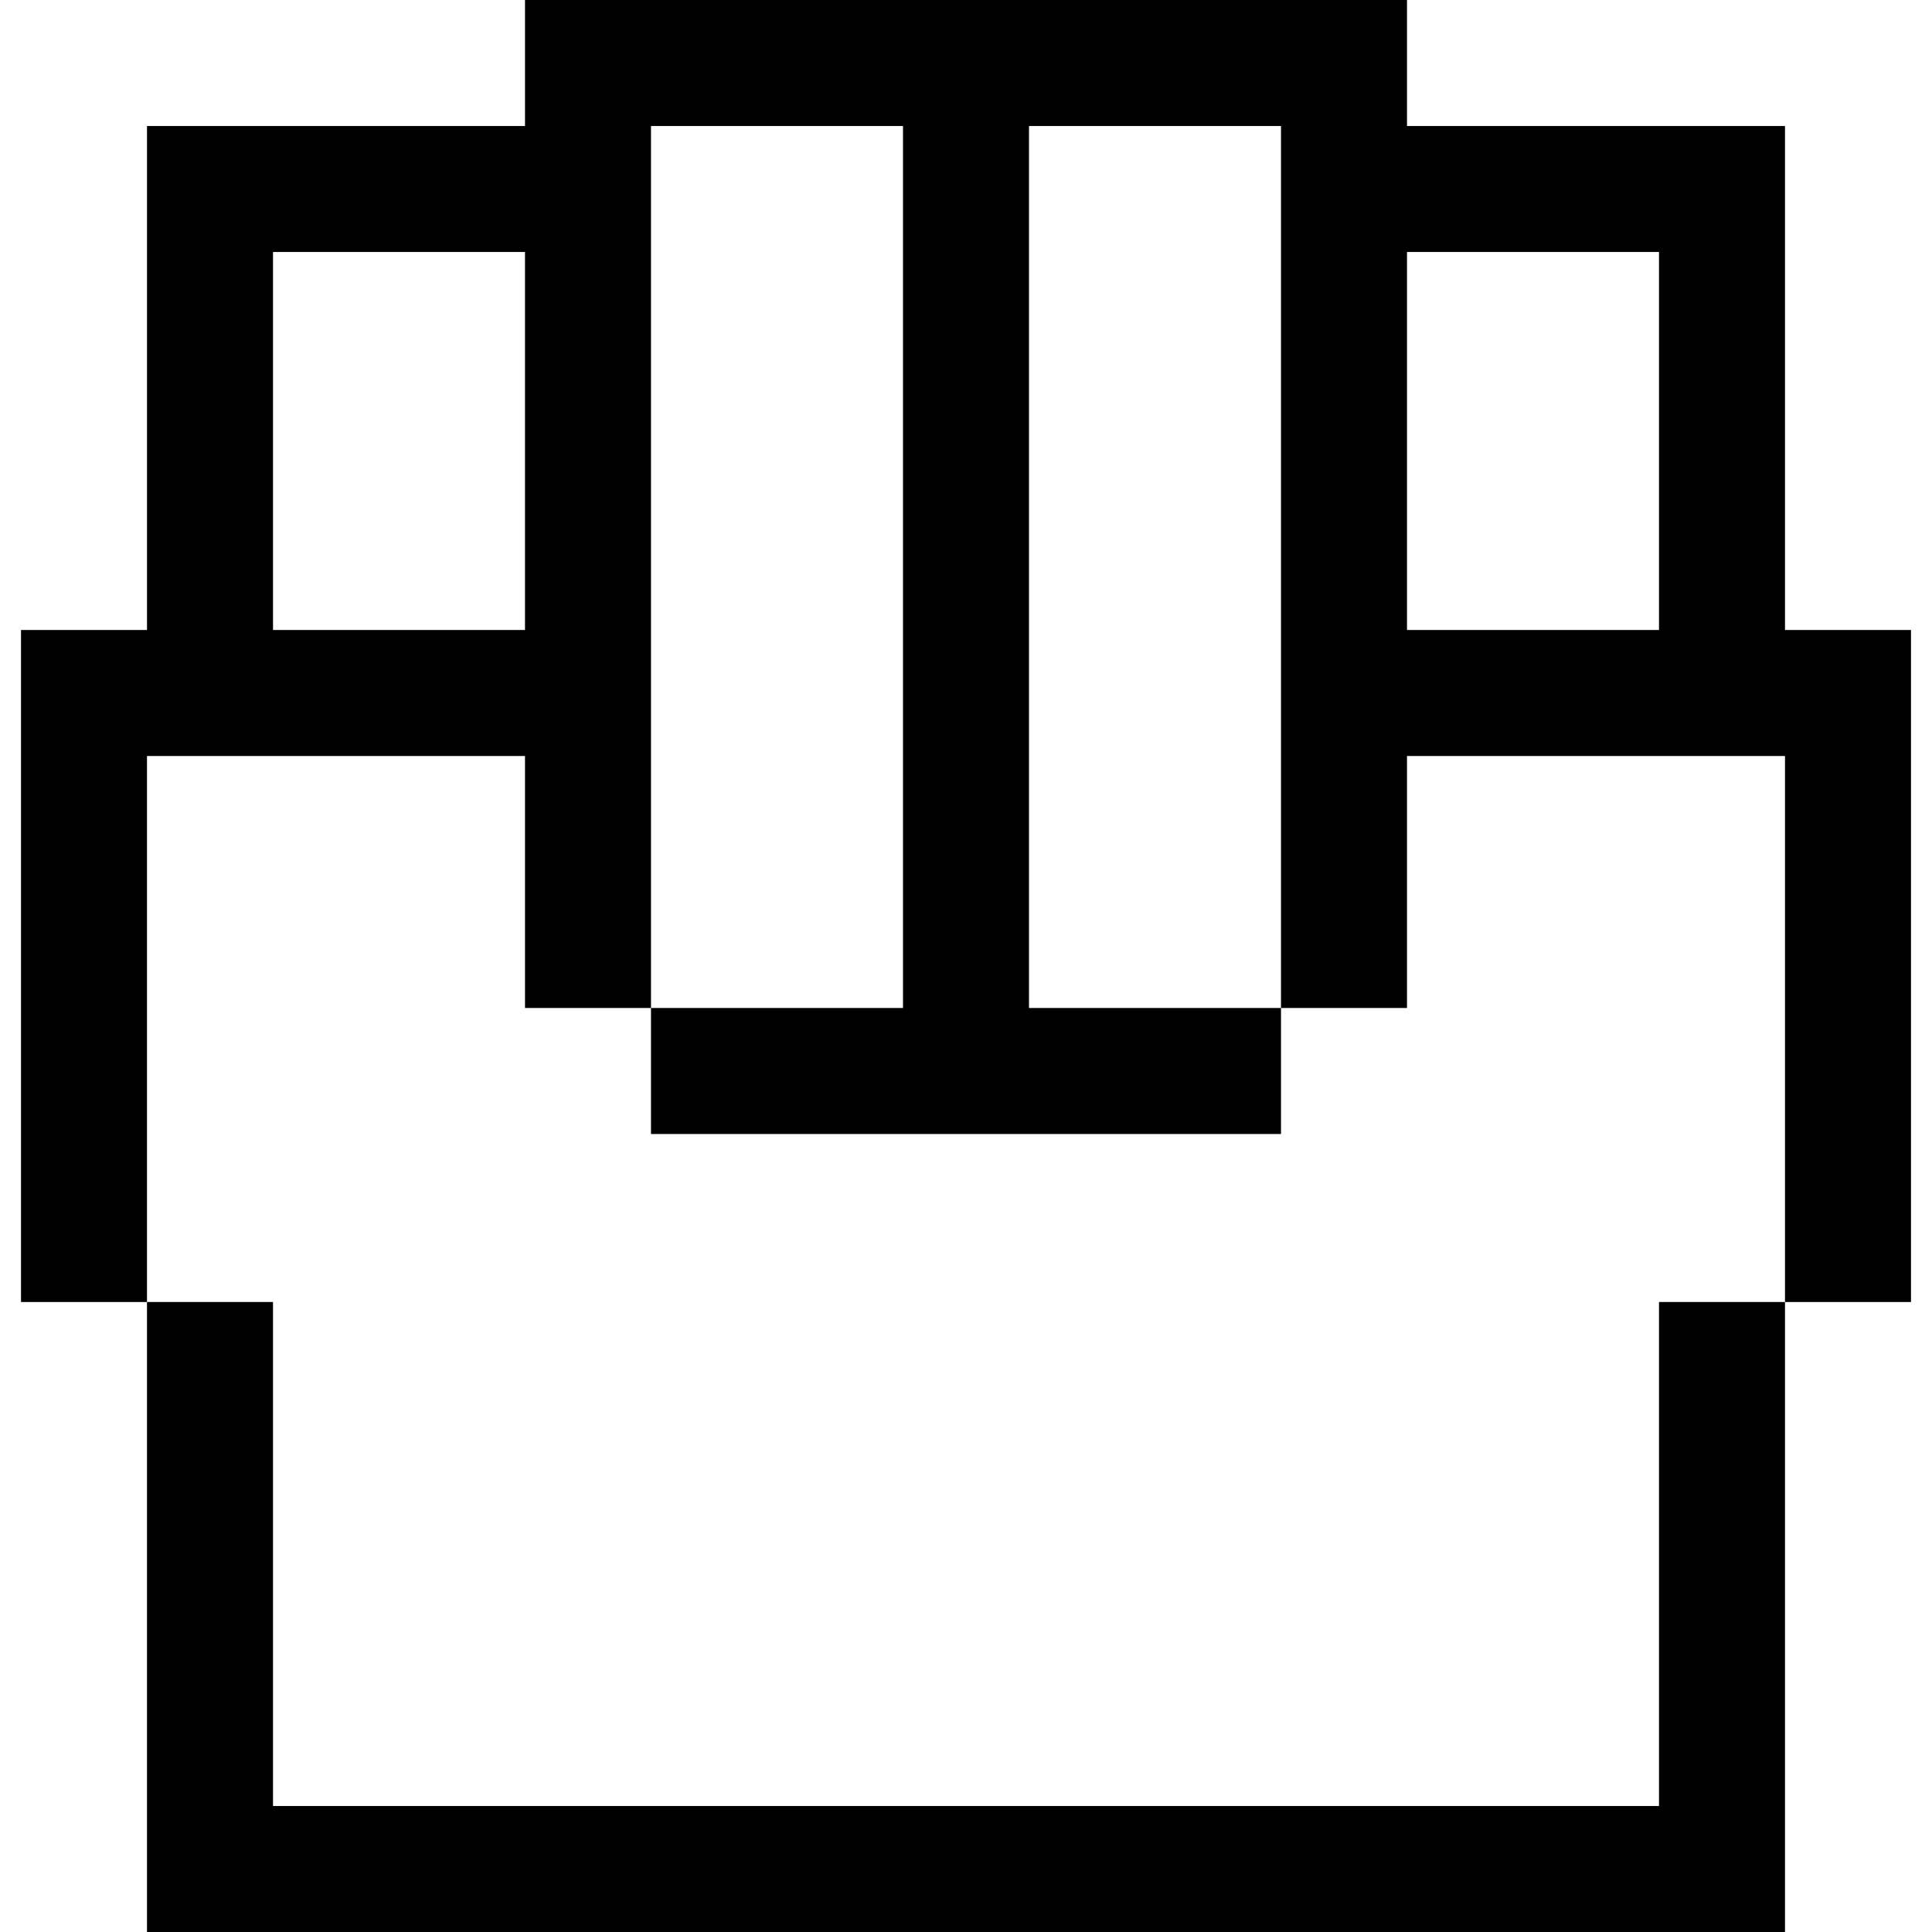
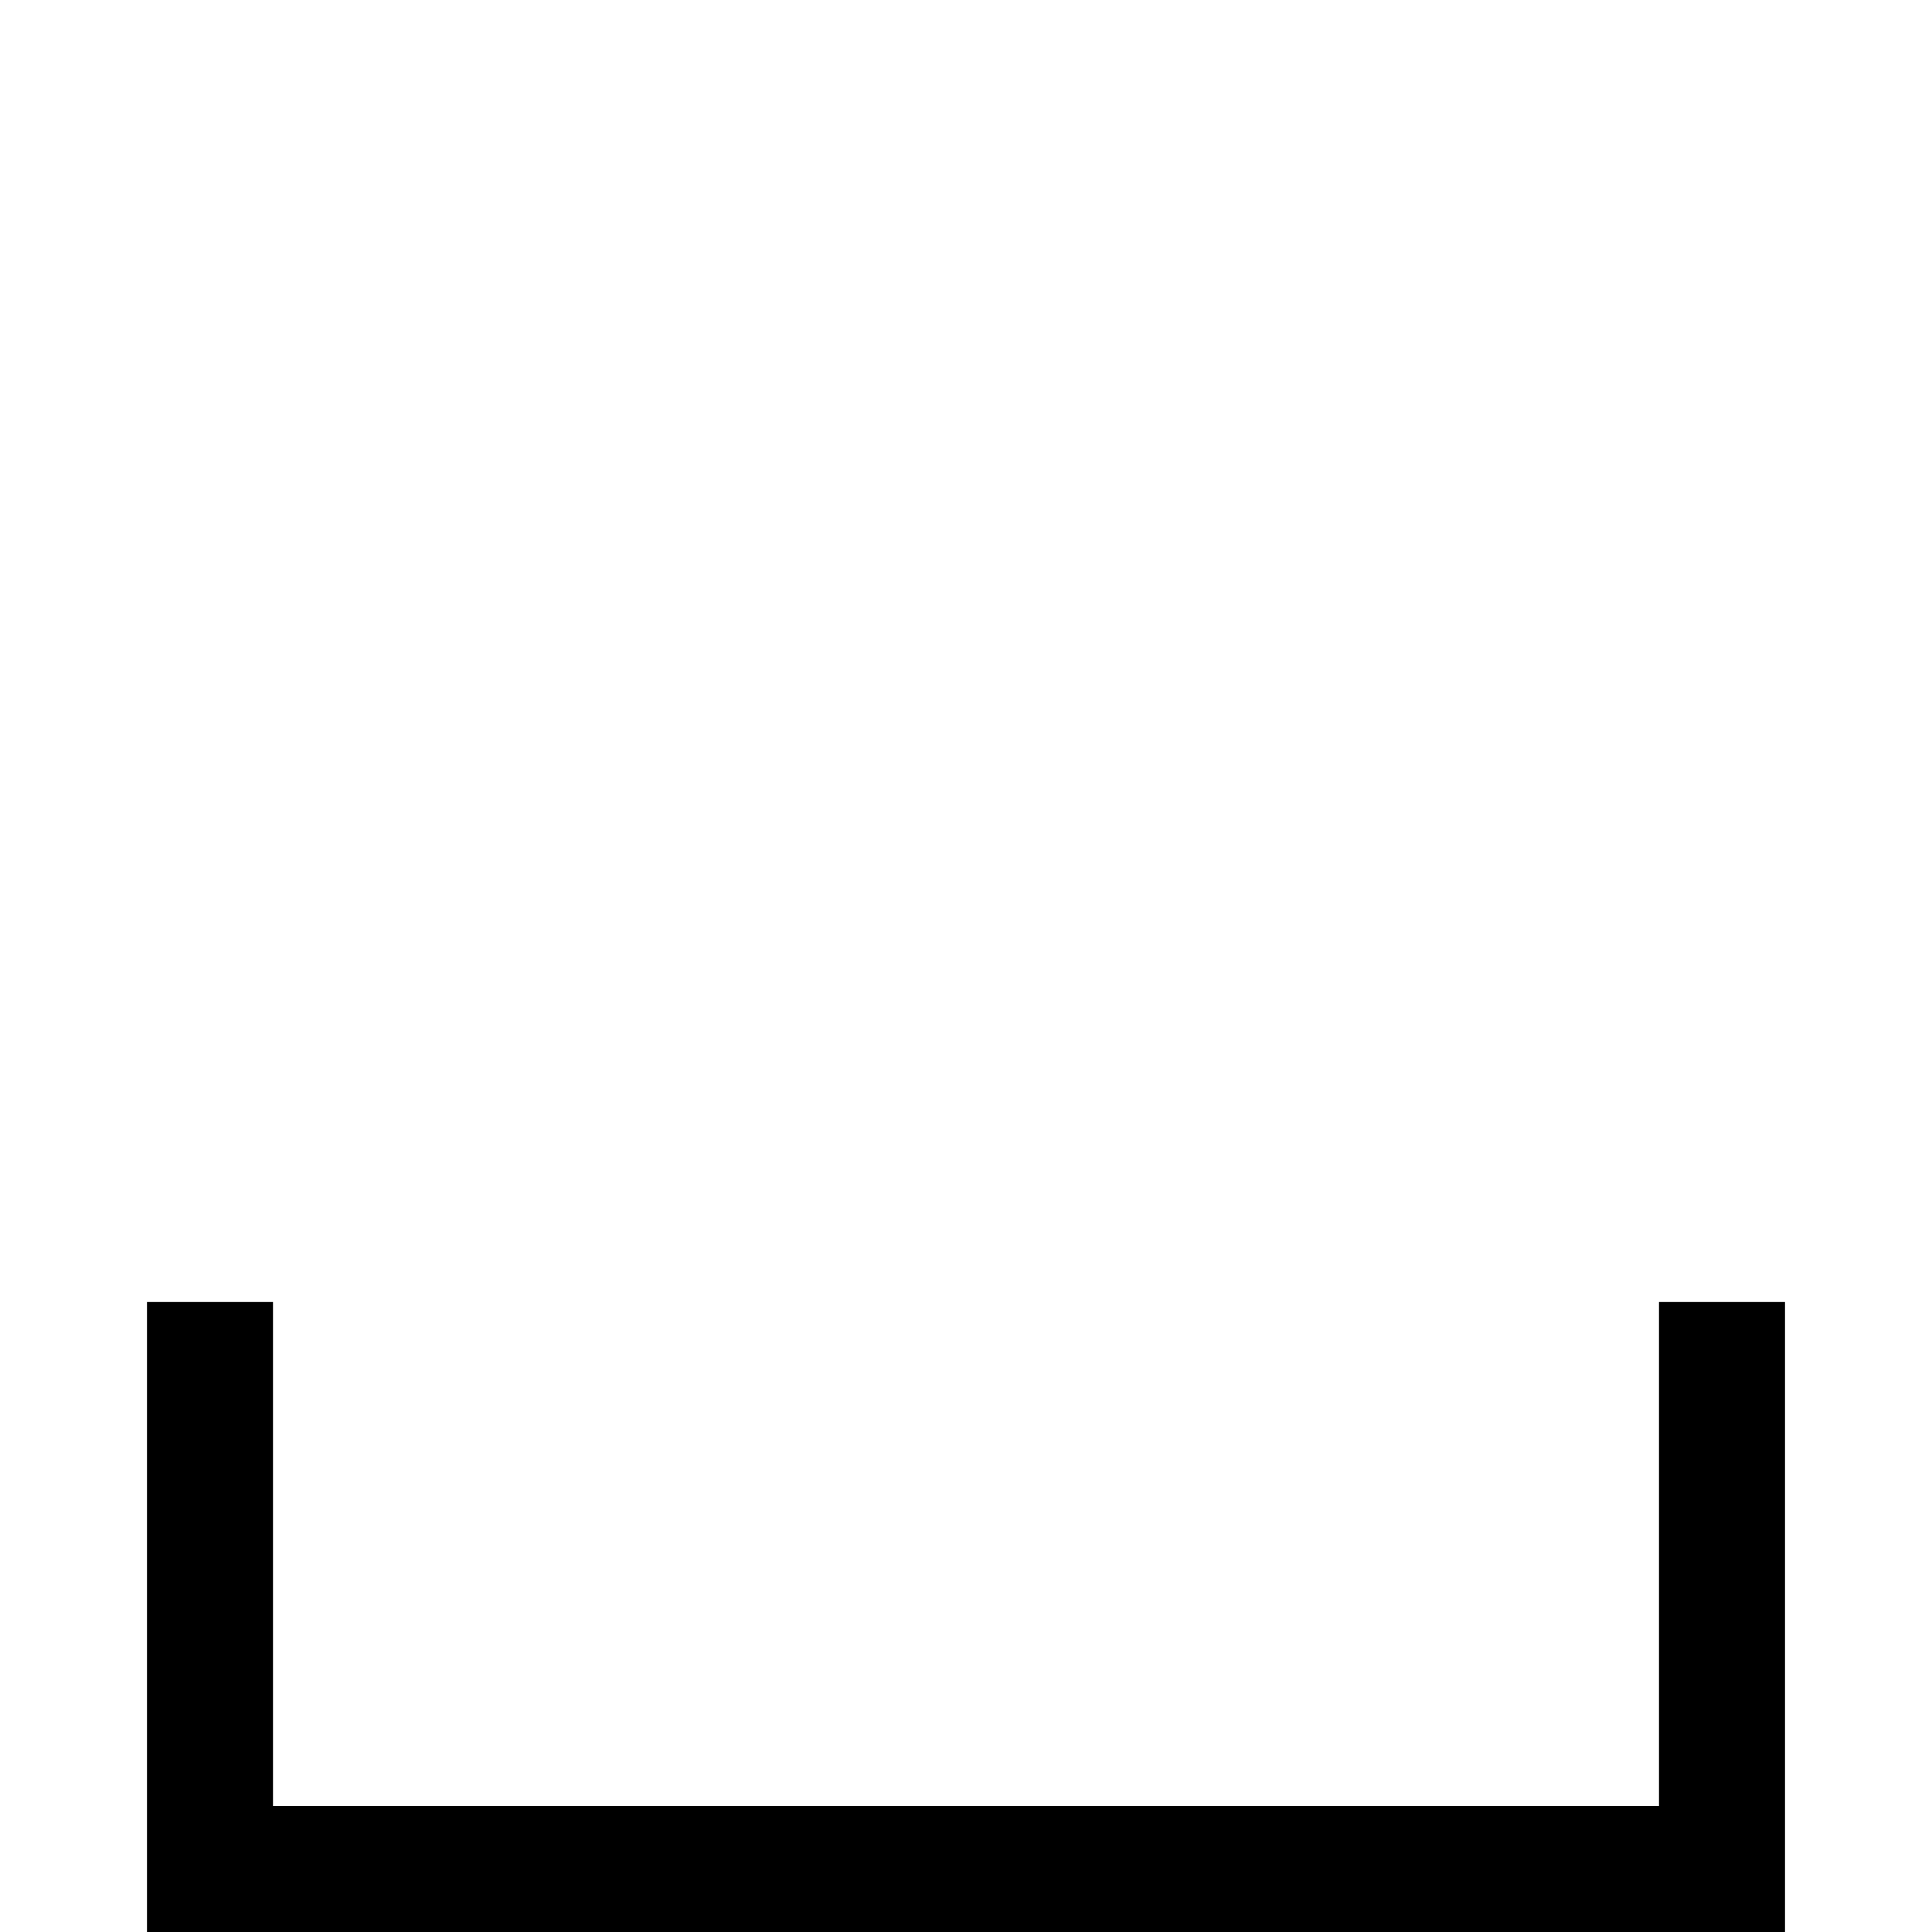
<svg xmlns="http://www.w3.org/2000/svg" version="1.1" id="Layer_1" x="0px" y="0px" viewBox="0 0 512 512" style="enable-background:new 0 0 512 512;" xml:space="preserve">
  <g>
    <g>
      <polygon points="439.652,345.043 439.652,478.609 72.348,478.609 72.348,345.043 38.957,345.043 38.957,512 473.043,512     473.043,345.043   " />
    </g>
  </g>
  <g>
    <g>
-       <path d="M473.043,166.957V33.391H372.87V0H139.13v33.391H38.957v133.565H5.565v178.087h33.391V200.348H139.13v66.783h33.391    V33.391h66.783V267.13h-66.783v33.391h166.957V267.13h-66.783V33.391h66.783V267.13h33.391v-66.783h100.174v144.696h33.391    V166.957H473.043z M139.13,166.957H72.348V66.783h66.783V166.957z M439.652,166.957H372.87V66.783h66.783V166.957z" />
-     </g>
+       </g>
  </g>
  <g>
</g>
  <g>
</g>
  <g>
</g>
  <g>
</g>
  <g>
</g>
  <g>
</g>
  <g>
</g>
  <g>
</g>
  <g>
</g>
  <g>
</g>
  <g>
</g>
  <g>
</g>
  <g>
</g>
  <g>
</g>
  <g>
</g>
</svg>